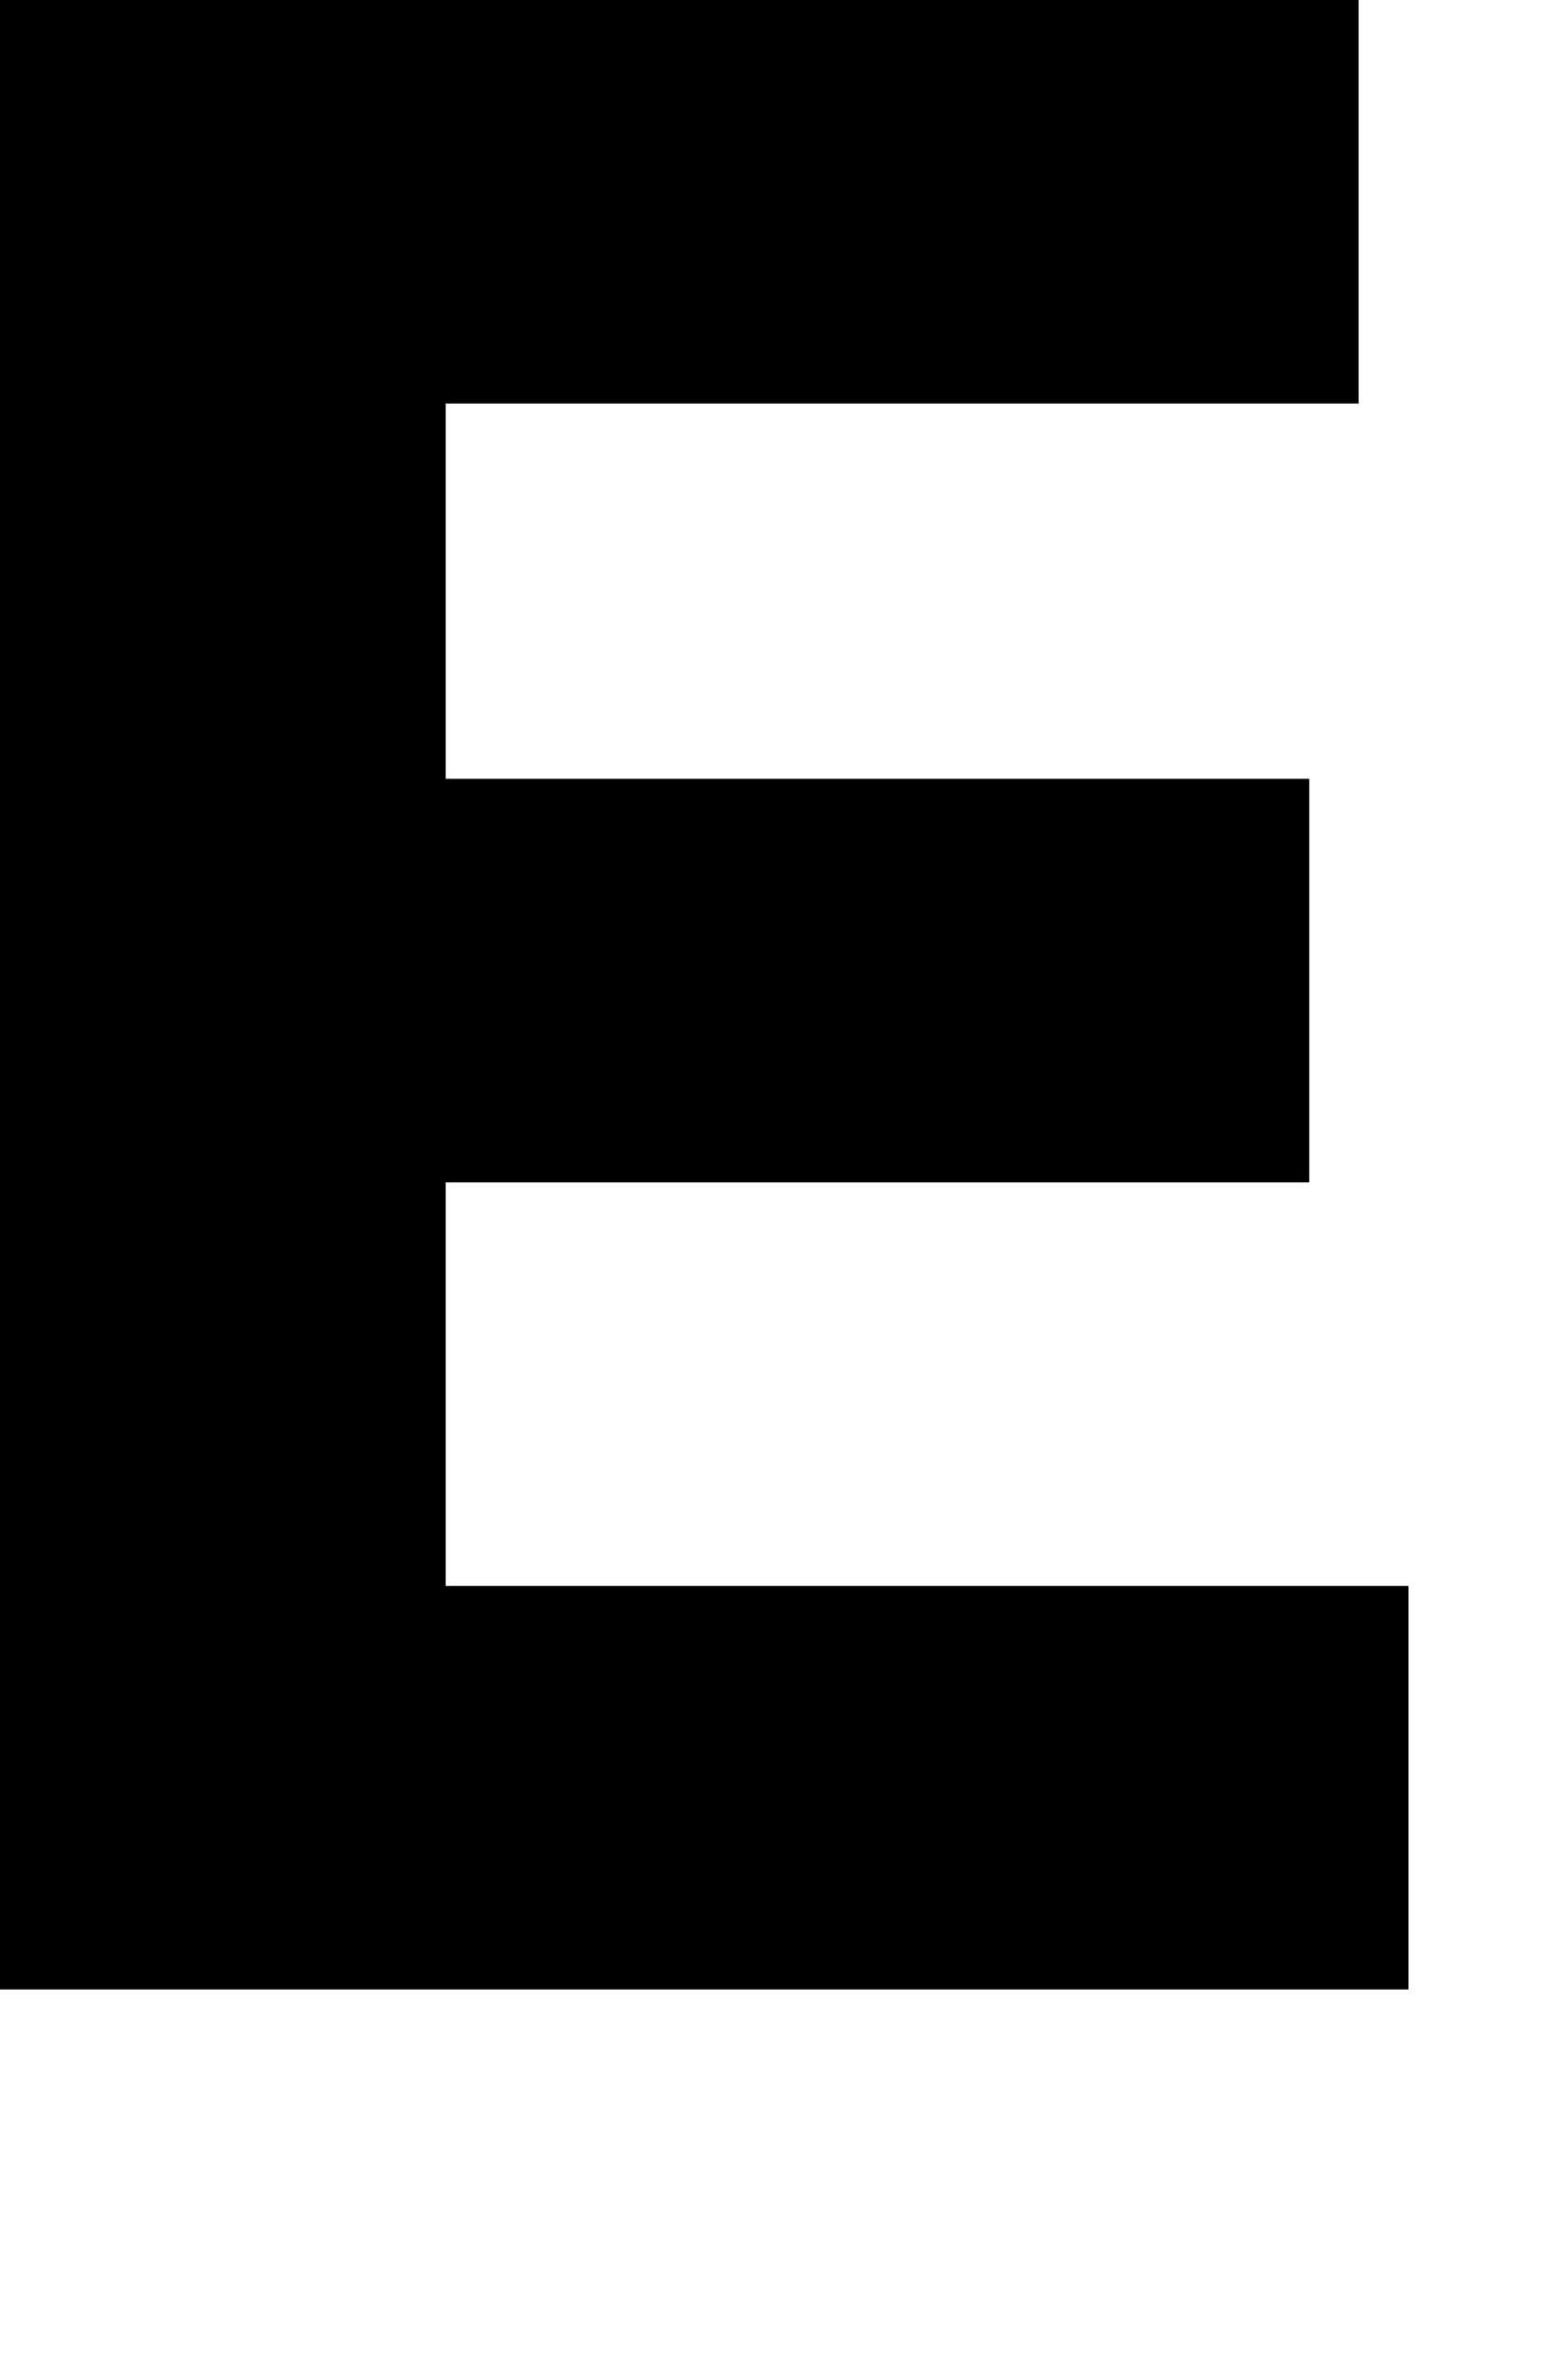
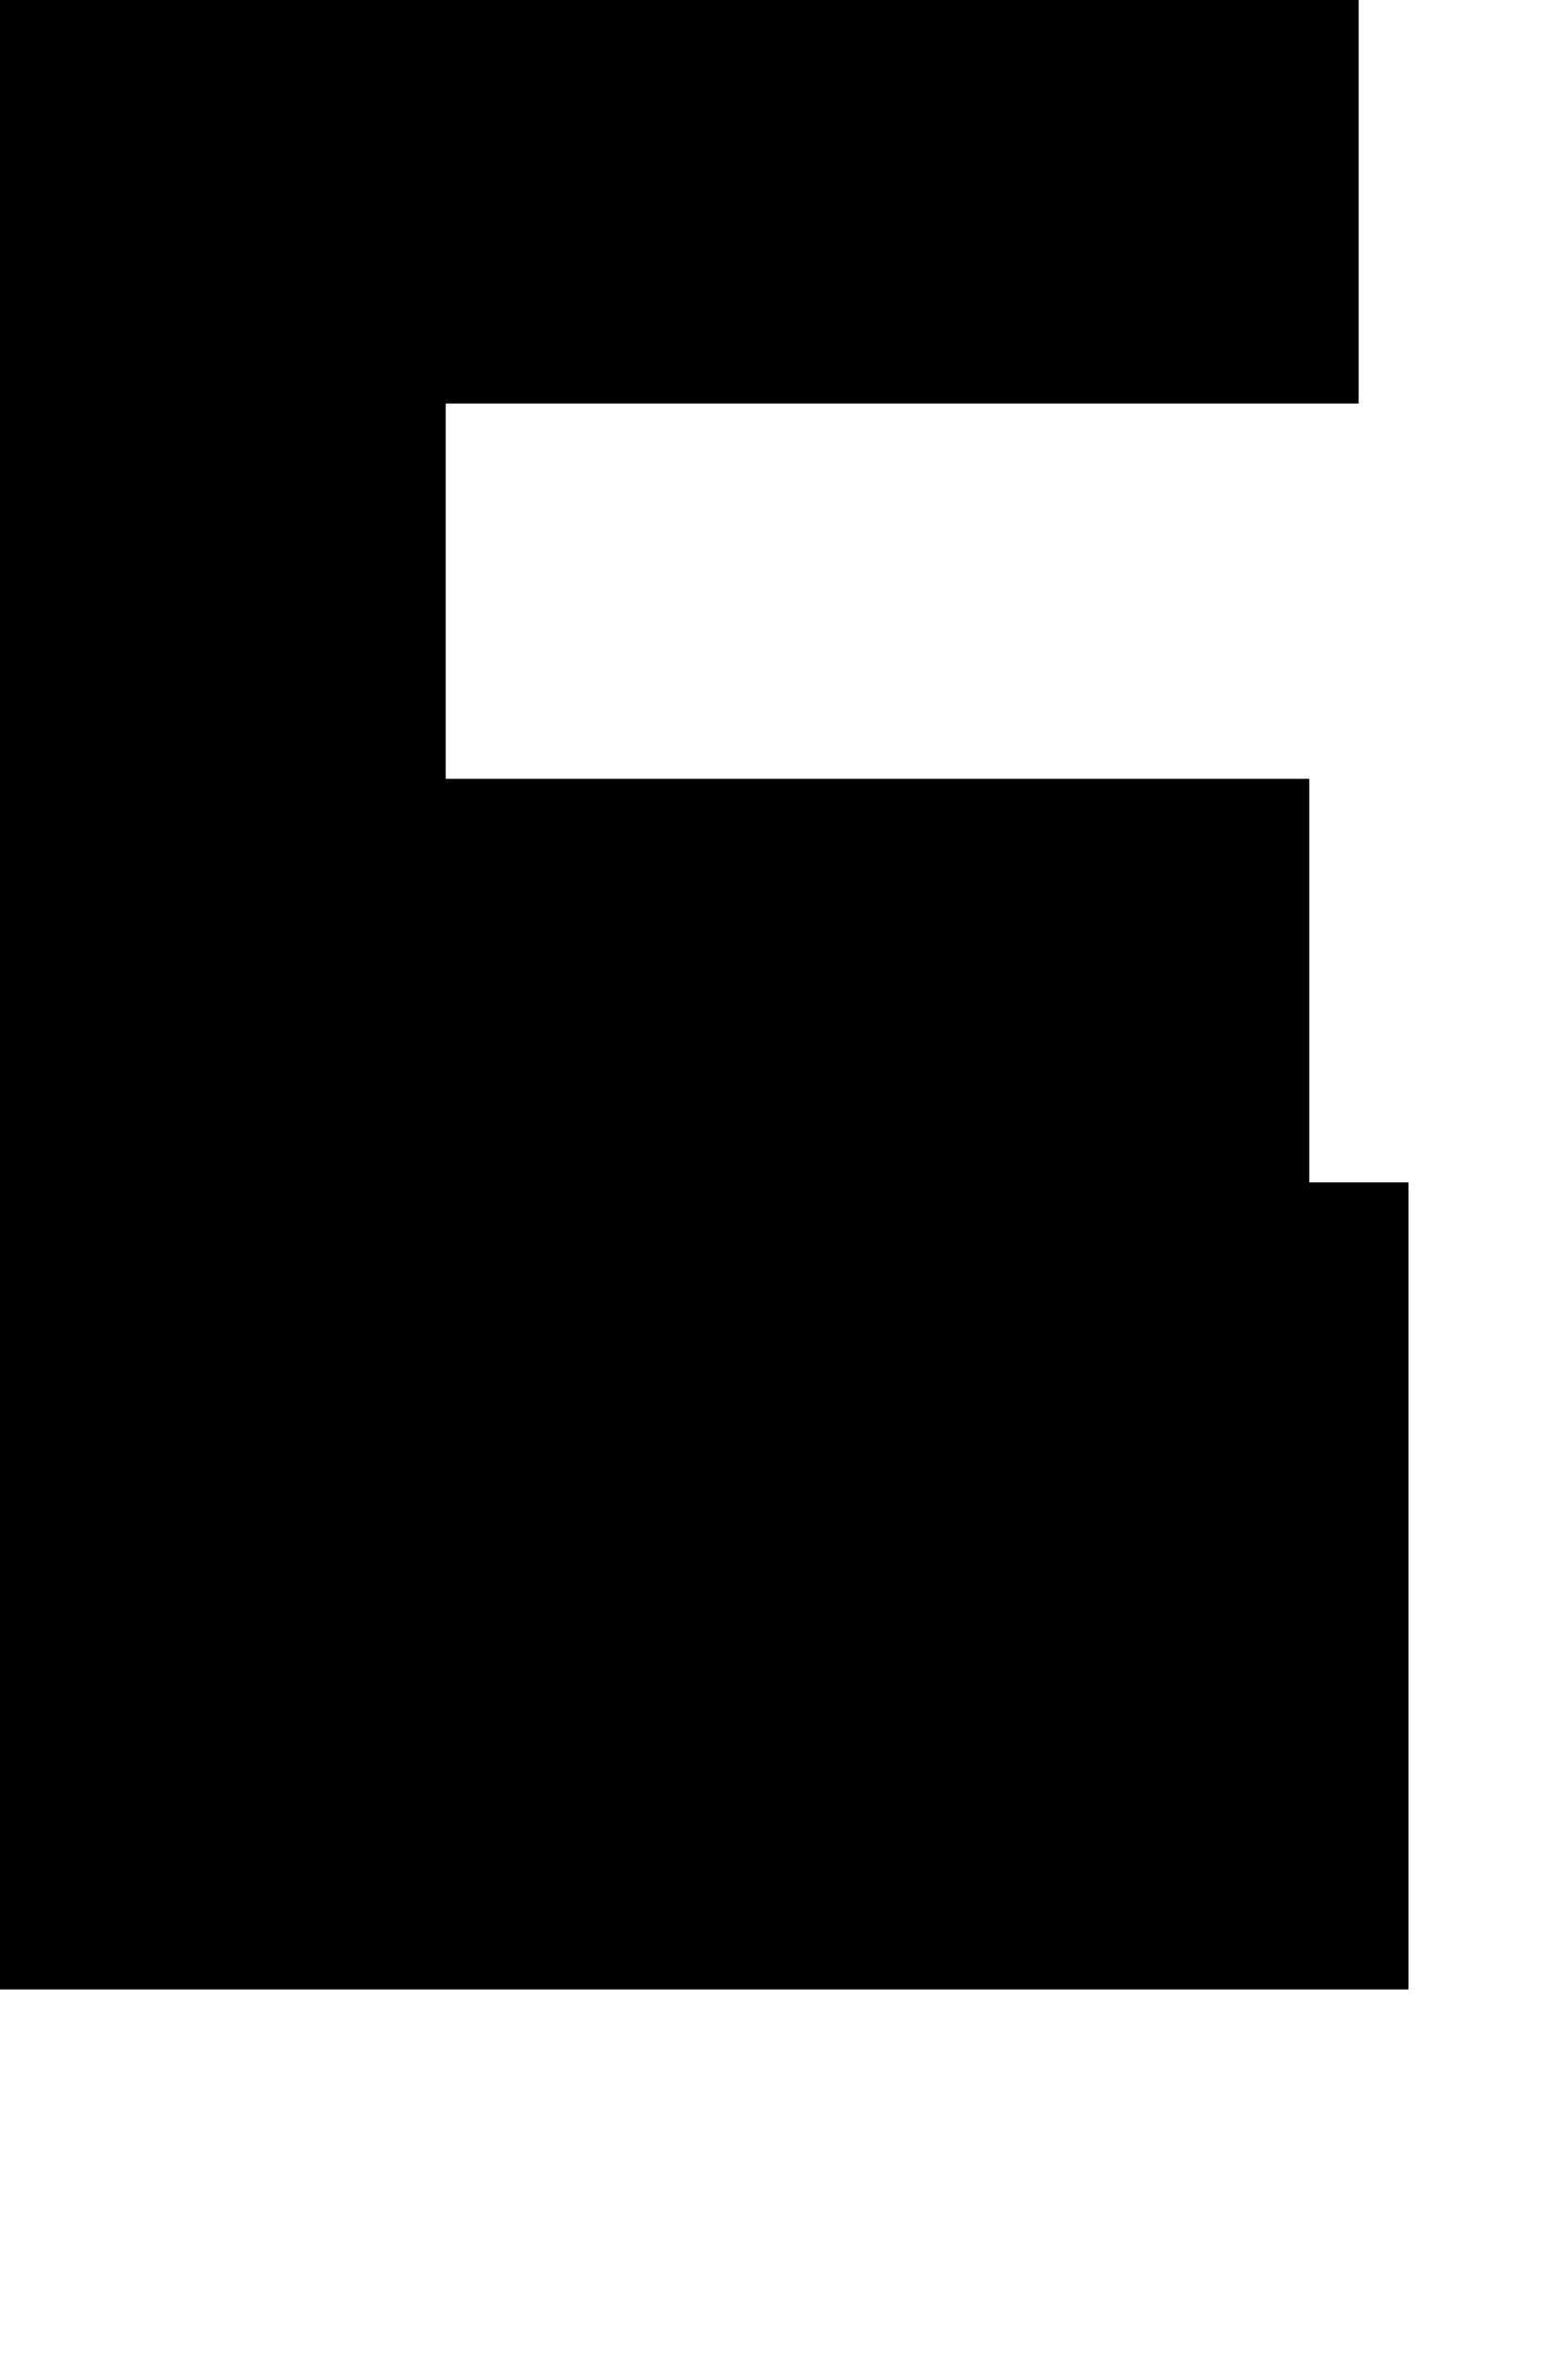
<svg xmlns="http://www.w3.org/2000/svg" fill="none" height="100%" overflow="visible" preserveAspectRatio="none" style="display: block;" viewBox="0 0 4 6" width="100%">
-   <path d="M0 0H3.466V1.029H1.137V1.986H3.34V3.015H1.137V4.044H3.593V5.073H0V0Z" fill="black" id="Vector" />
+   <path d="M0 0H3.466V1.029H1.137V1.986H3.34V3.015H1.137H3.593V5.073H0V0Z" fill="black" id="Vector" />
</svg>